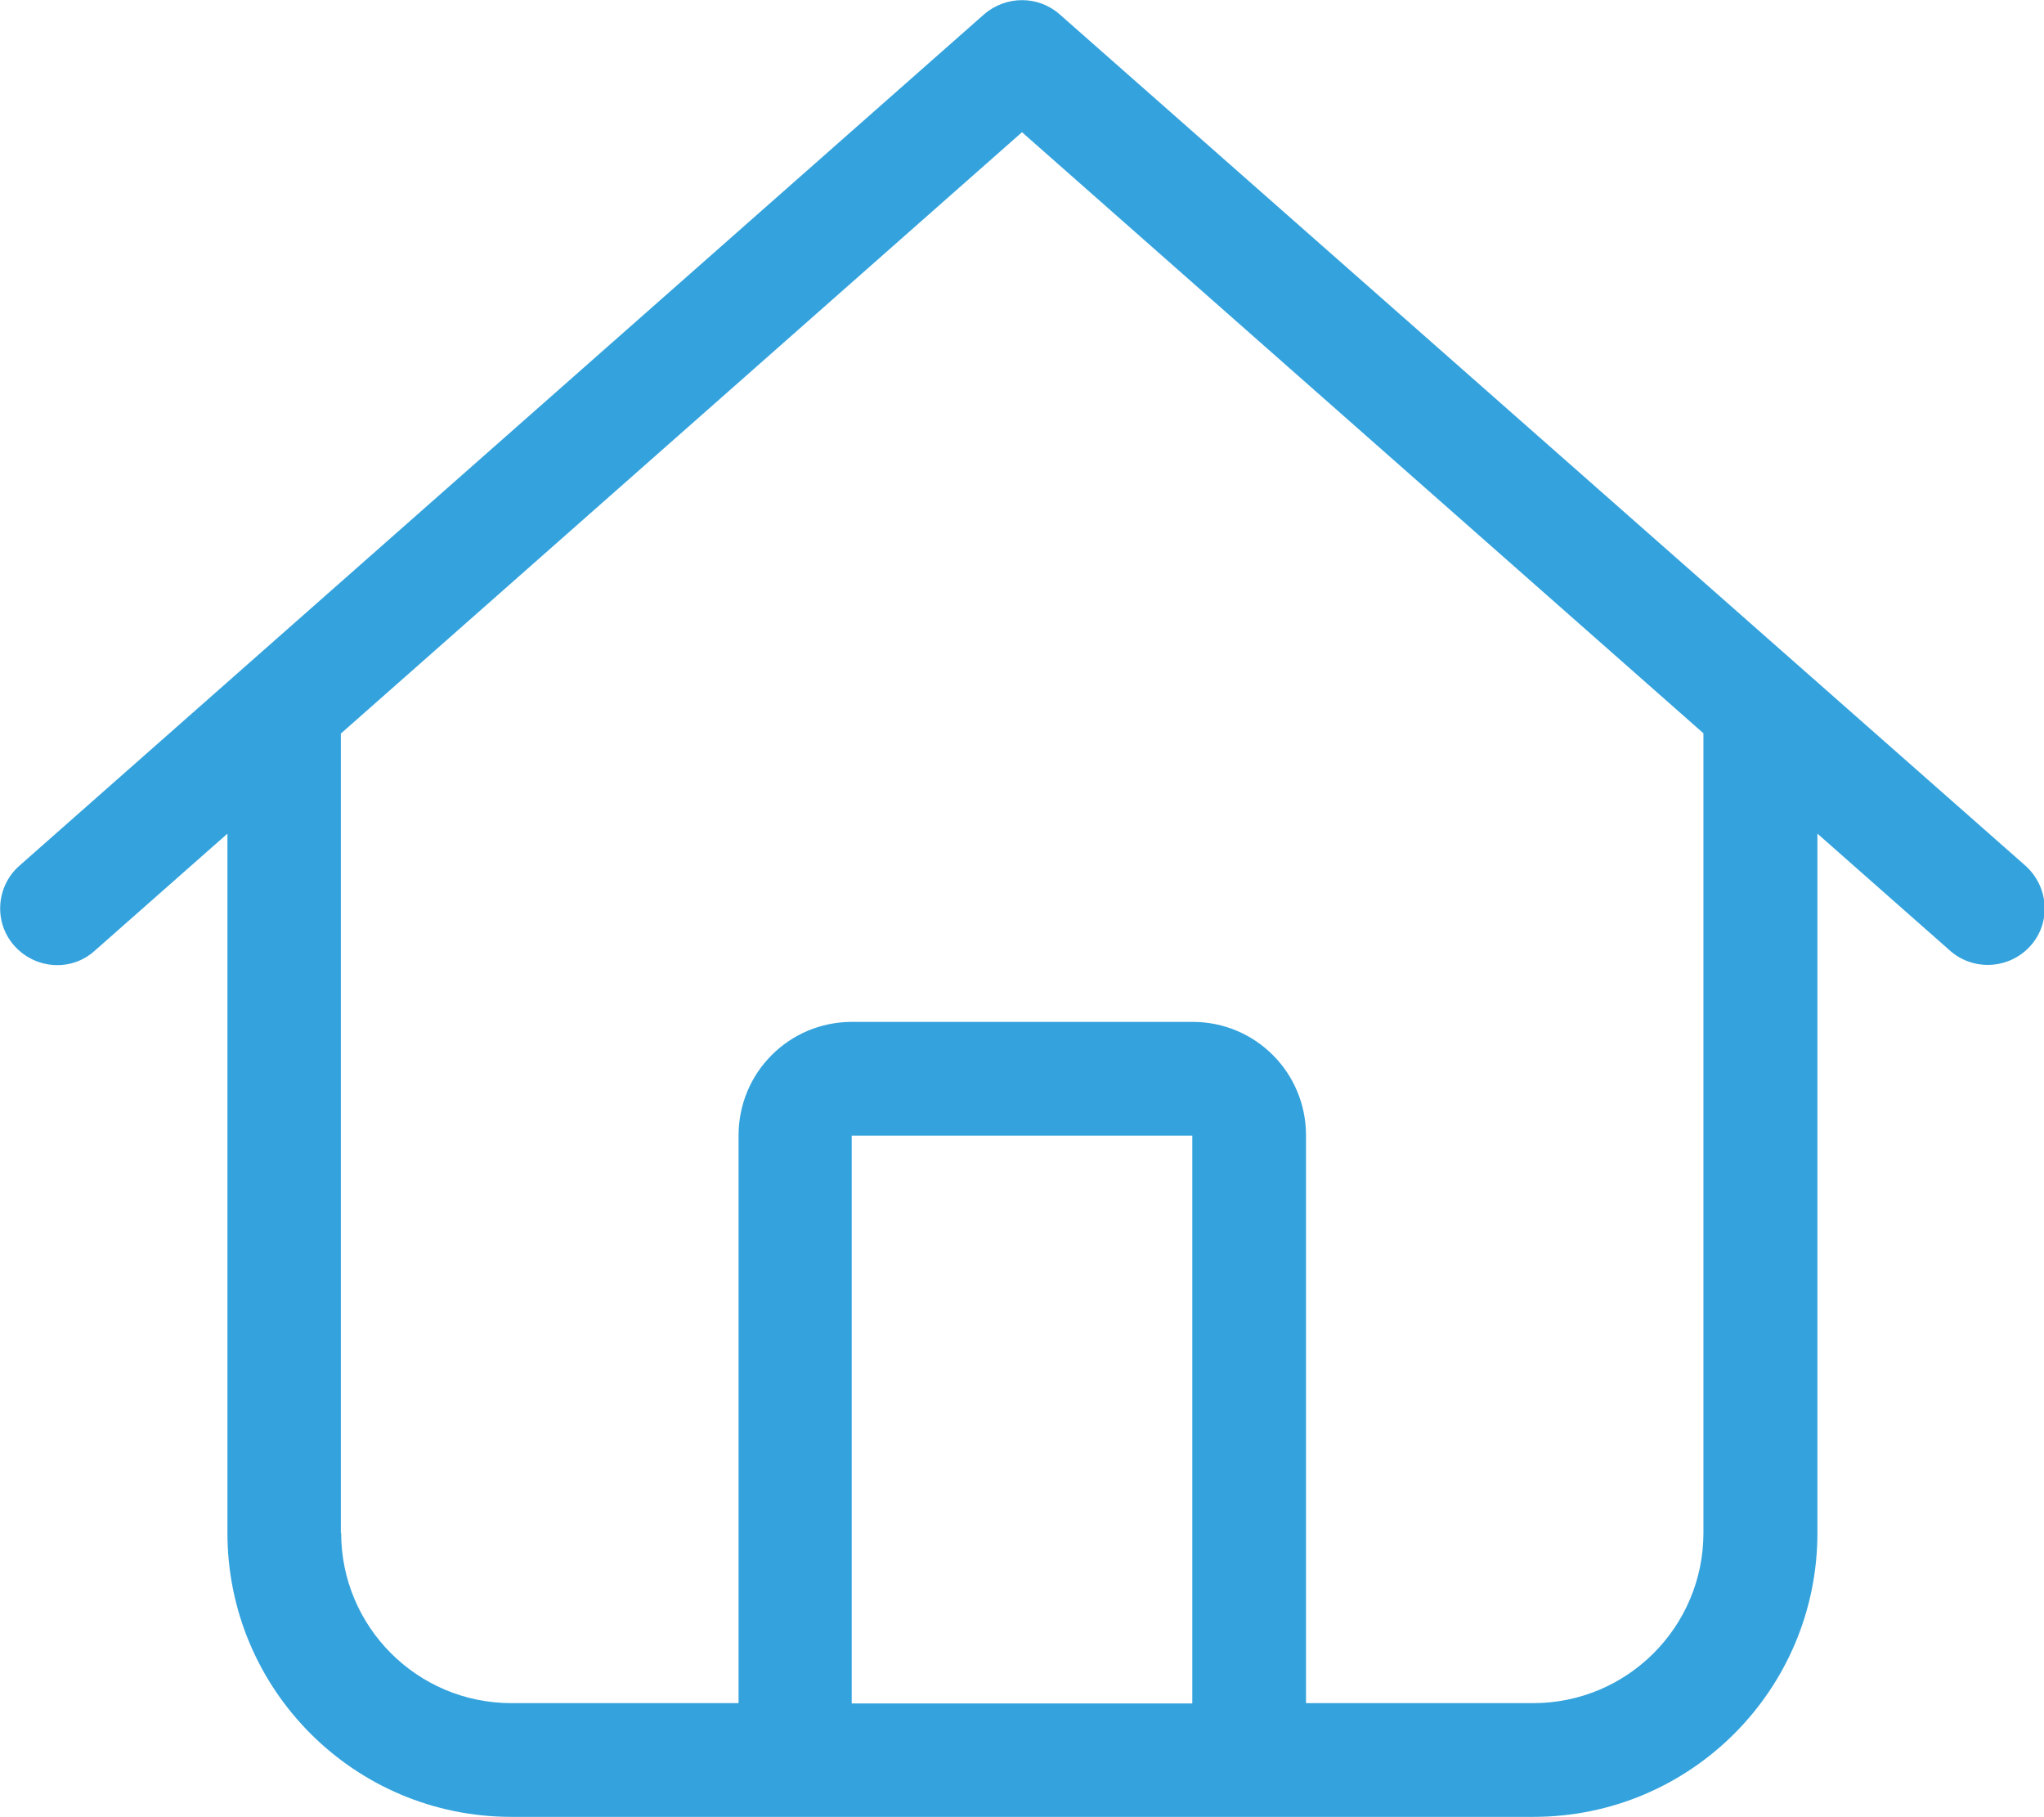
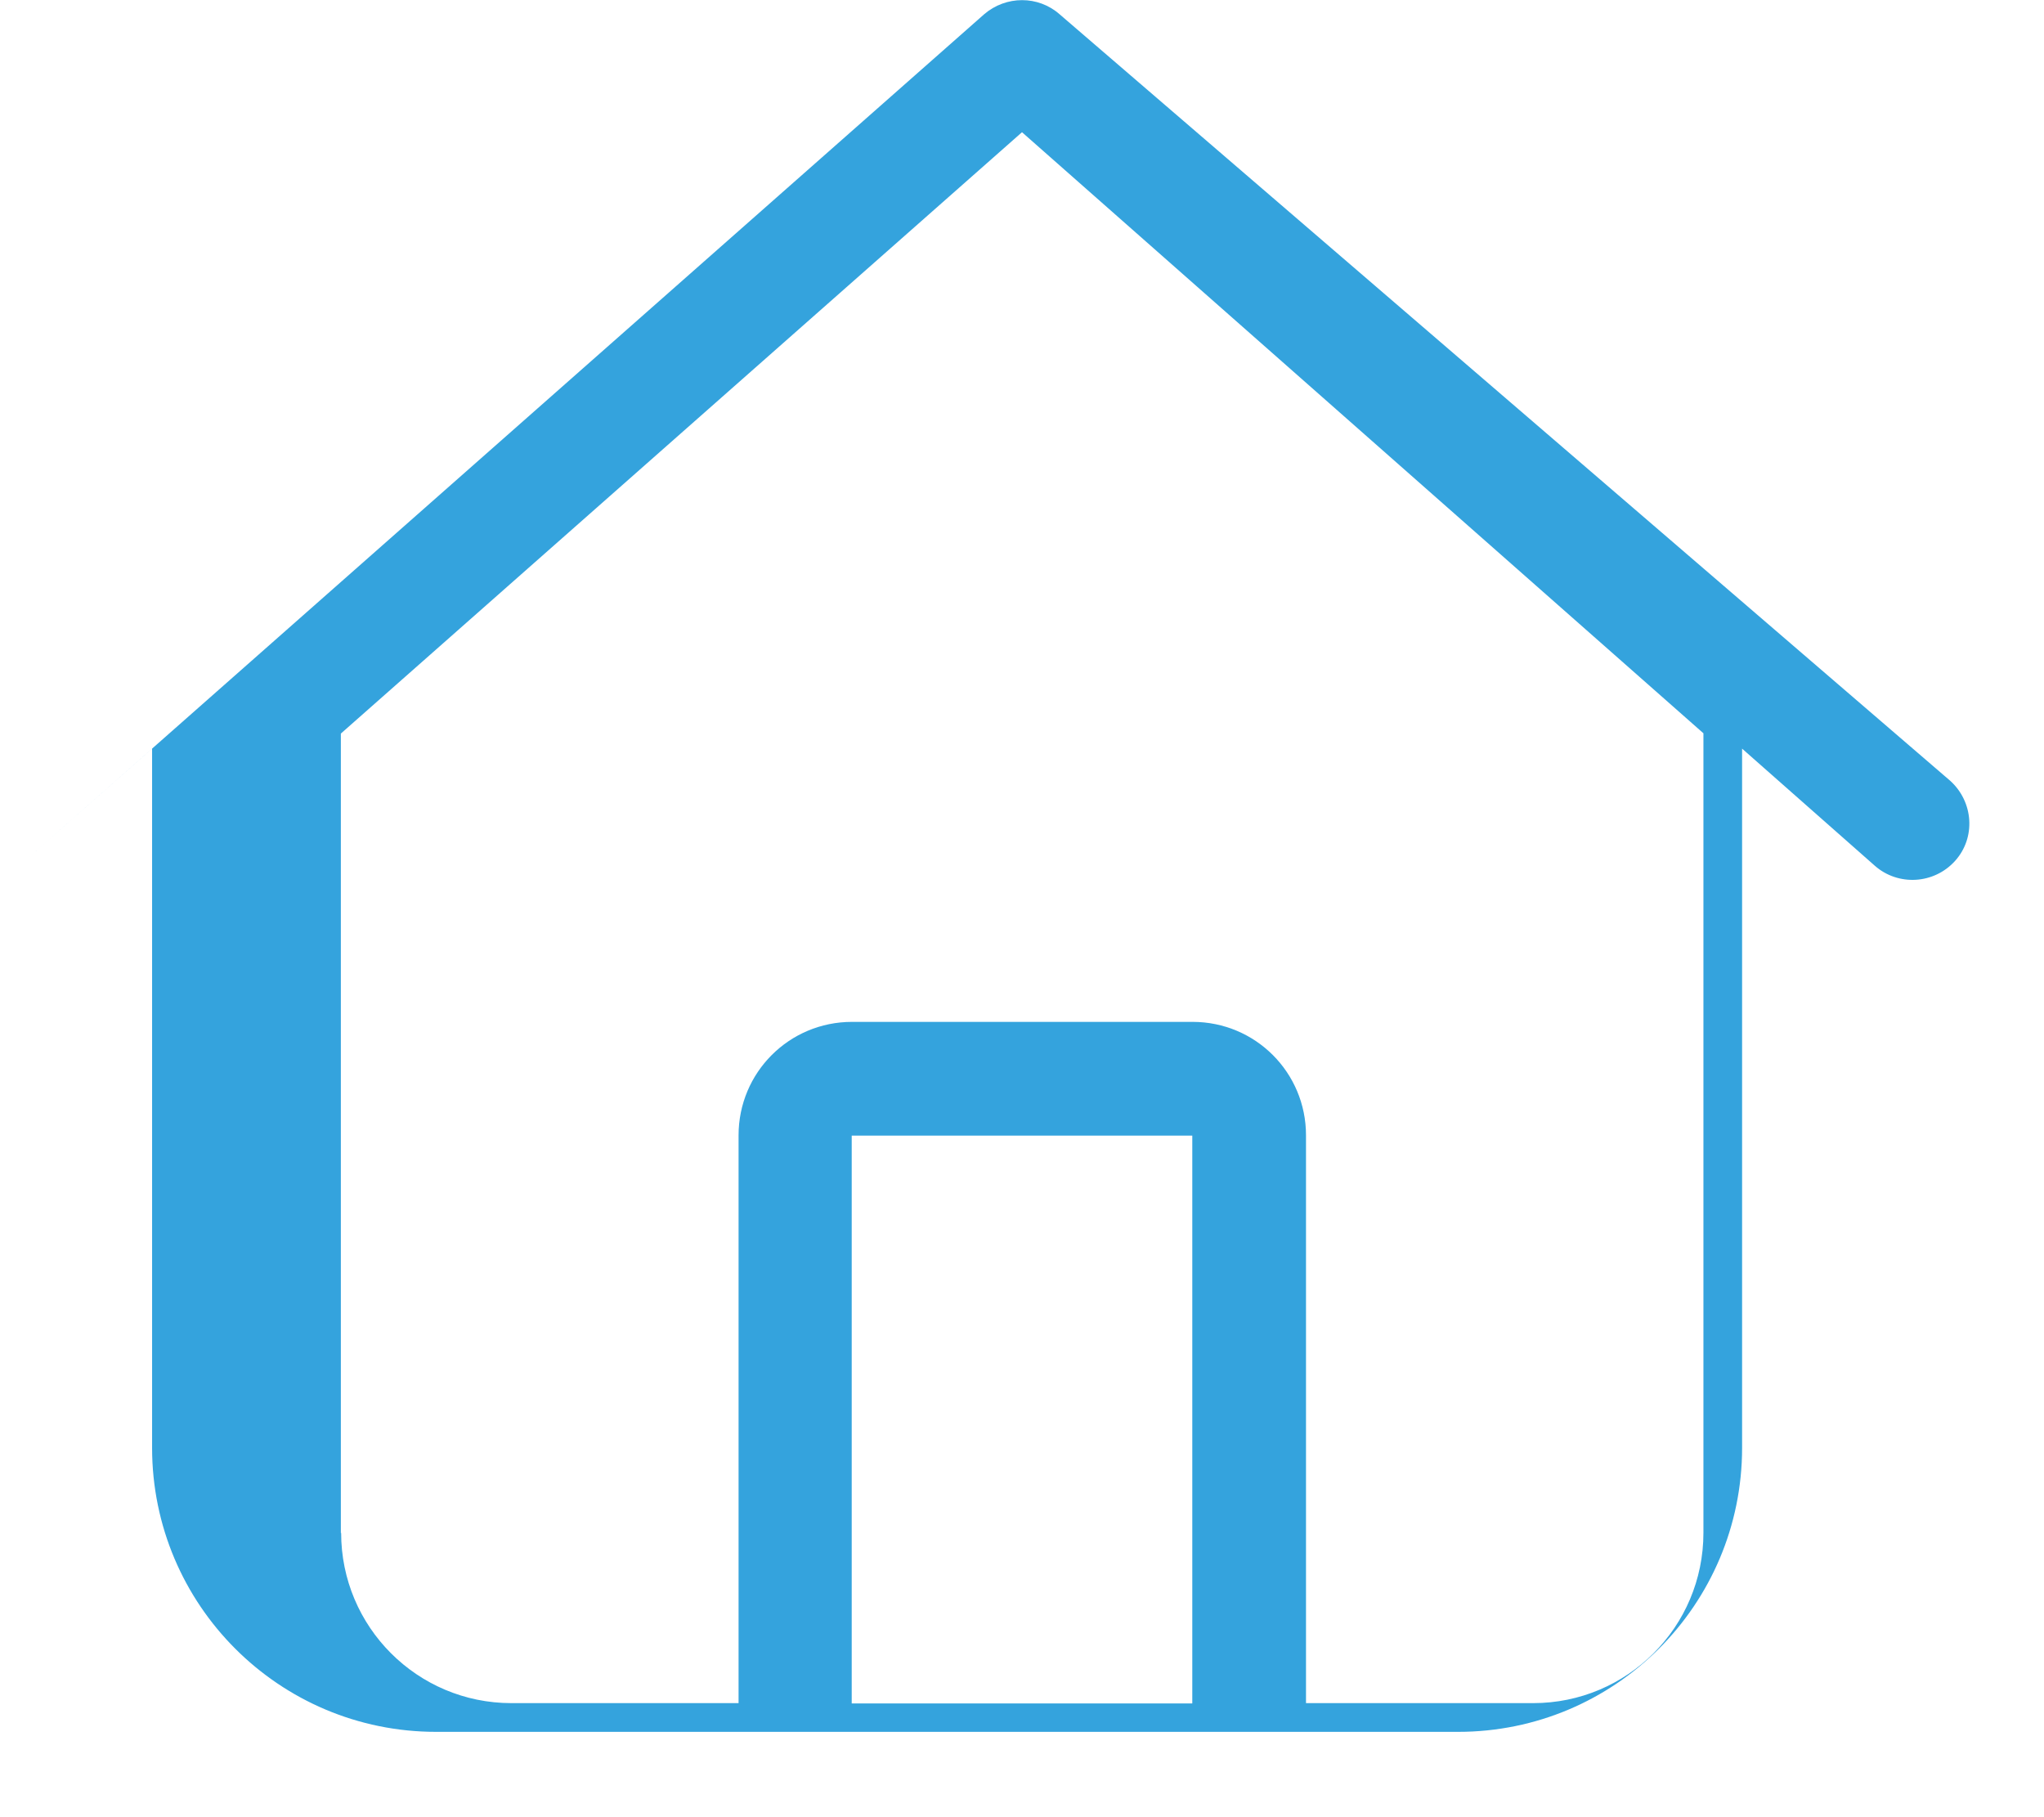
<svg xmlns="http://www.w3.org/2000/svg" id="Layer_2" data-name="Layer 2" viewBox="0 0 71.9 63.9">
  <defs>
    <style>
      .cls-1 {
        fill: #34a3dd;
      }
    </style>
  </defs>
  <g id="Layer_1-2" data-name="Layer 1">
-     <path class="cls-1" d="M37.27.5c-.75-.66-1.88-.66-2.65,0L.68,30.45c-.82.72-.91,2-.17,2.82.74.82,2,.91,2.82.17l4.67-4.12v24.59c0,5.52,4.47,9.99,9.99,9.99h35.95c5.52,0,9.99-4.47,9.99-9.99v-24.59l4.67,4.12c.82.72,2.08.65,2.82-.17s.65-2.08-.17-2.82L37.27.5ZM11.99,53.92v-28.12L35.95,4.65l23.97,21.14v28.12c0,3.31-2.68,5.99-5.99,5.99h-7.99v-19.97c0-2.21-1.78-3.99-3.99-3.99h-11.98c-2.21,0-3.99,1.78-3.99,3.99v19.97h-7.99c-3.31,0-5.99-2.68-5.99-5.99ZM29.96,59.91v-19.97h11.98v19.97h-11.98Z" />
+     <path class="cls-1" d="M37.27.5c-.75-.66-1.88-.66-2.65,0L.68,30.45l4.67-4.12v24.59c0,5.52,4.47,9.99,9.99,9.99h35.95c5.52,0,9.99-4.47,9.99-9.99v-24.59l4.67,4.12c.82.72,2.08.65,2.82-.17s.65-2.08-.17-2.82L37.27.5ZM11.99,53.92v-28.12L35.95,4.65l23.97,21.14v28.12c0,3.31-2.68,5.99-5.99,5.99h-7.99v-19.97c0-2.21-1.78-3.99-3.99-3.99h-11.98c-2.21,0-3.99,1.78-3.99,3.99v19.97h-7.99c-3.31,0-5.99-2.68-5.99-5.99ZM29.96,59.91v-19.97h11.98v19.97h-11.98Z" />
  </g>
</svg>